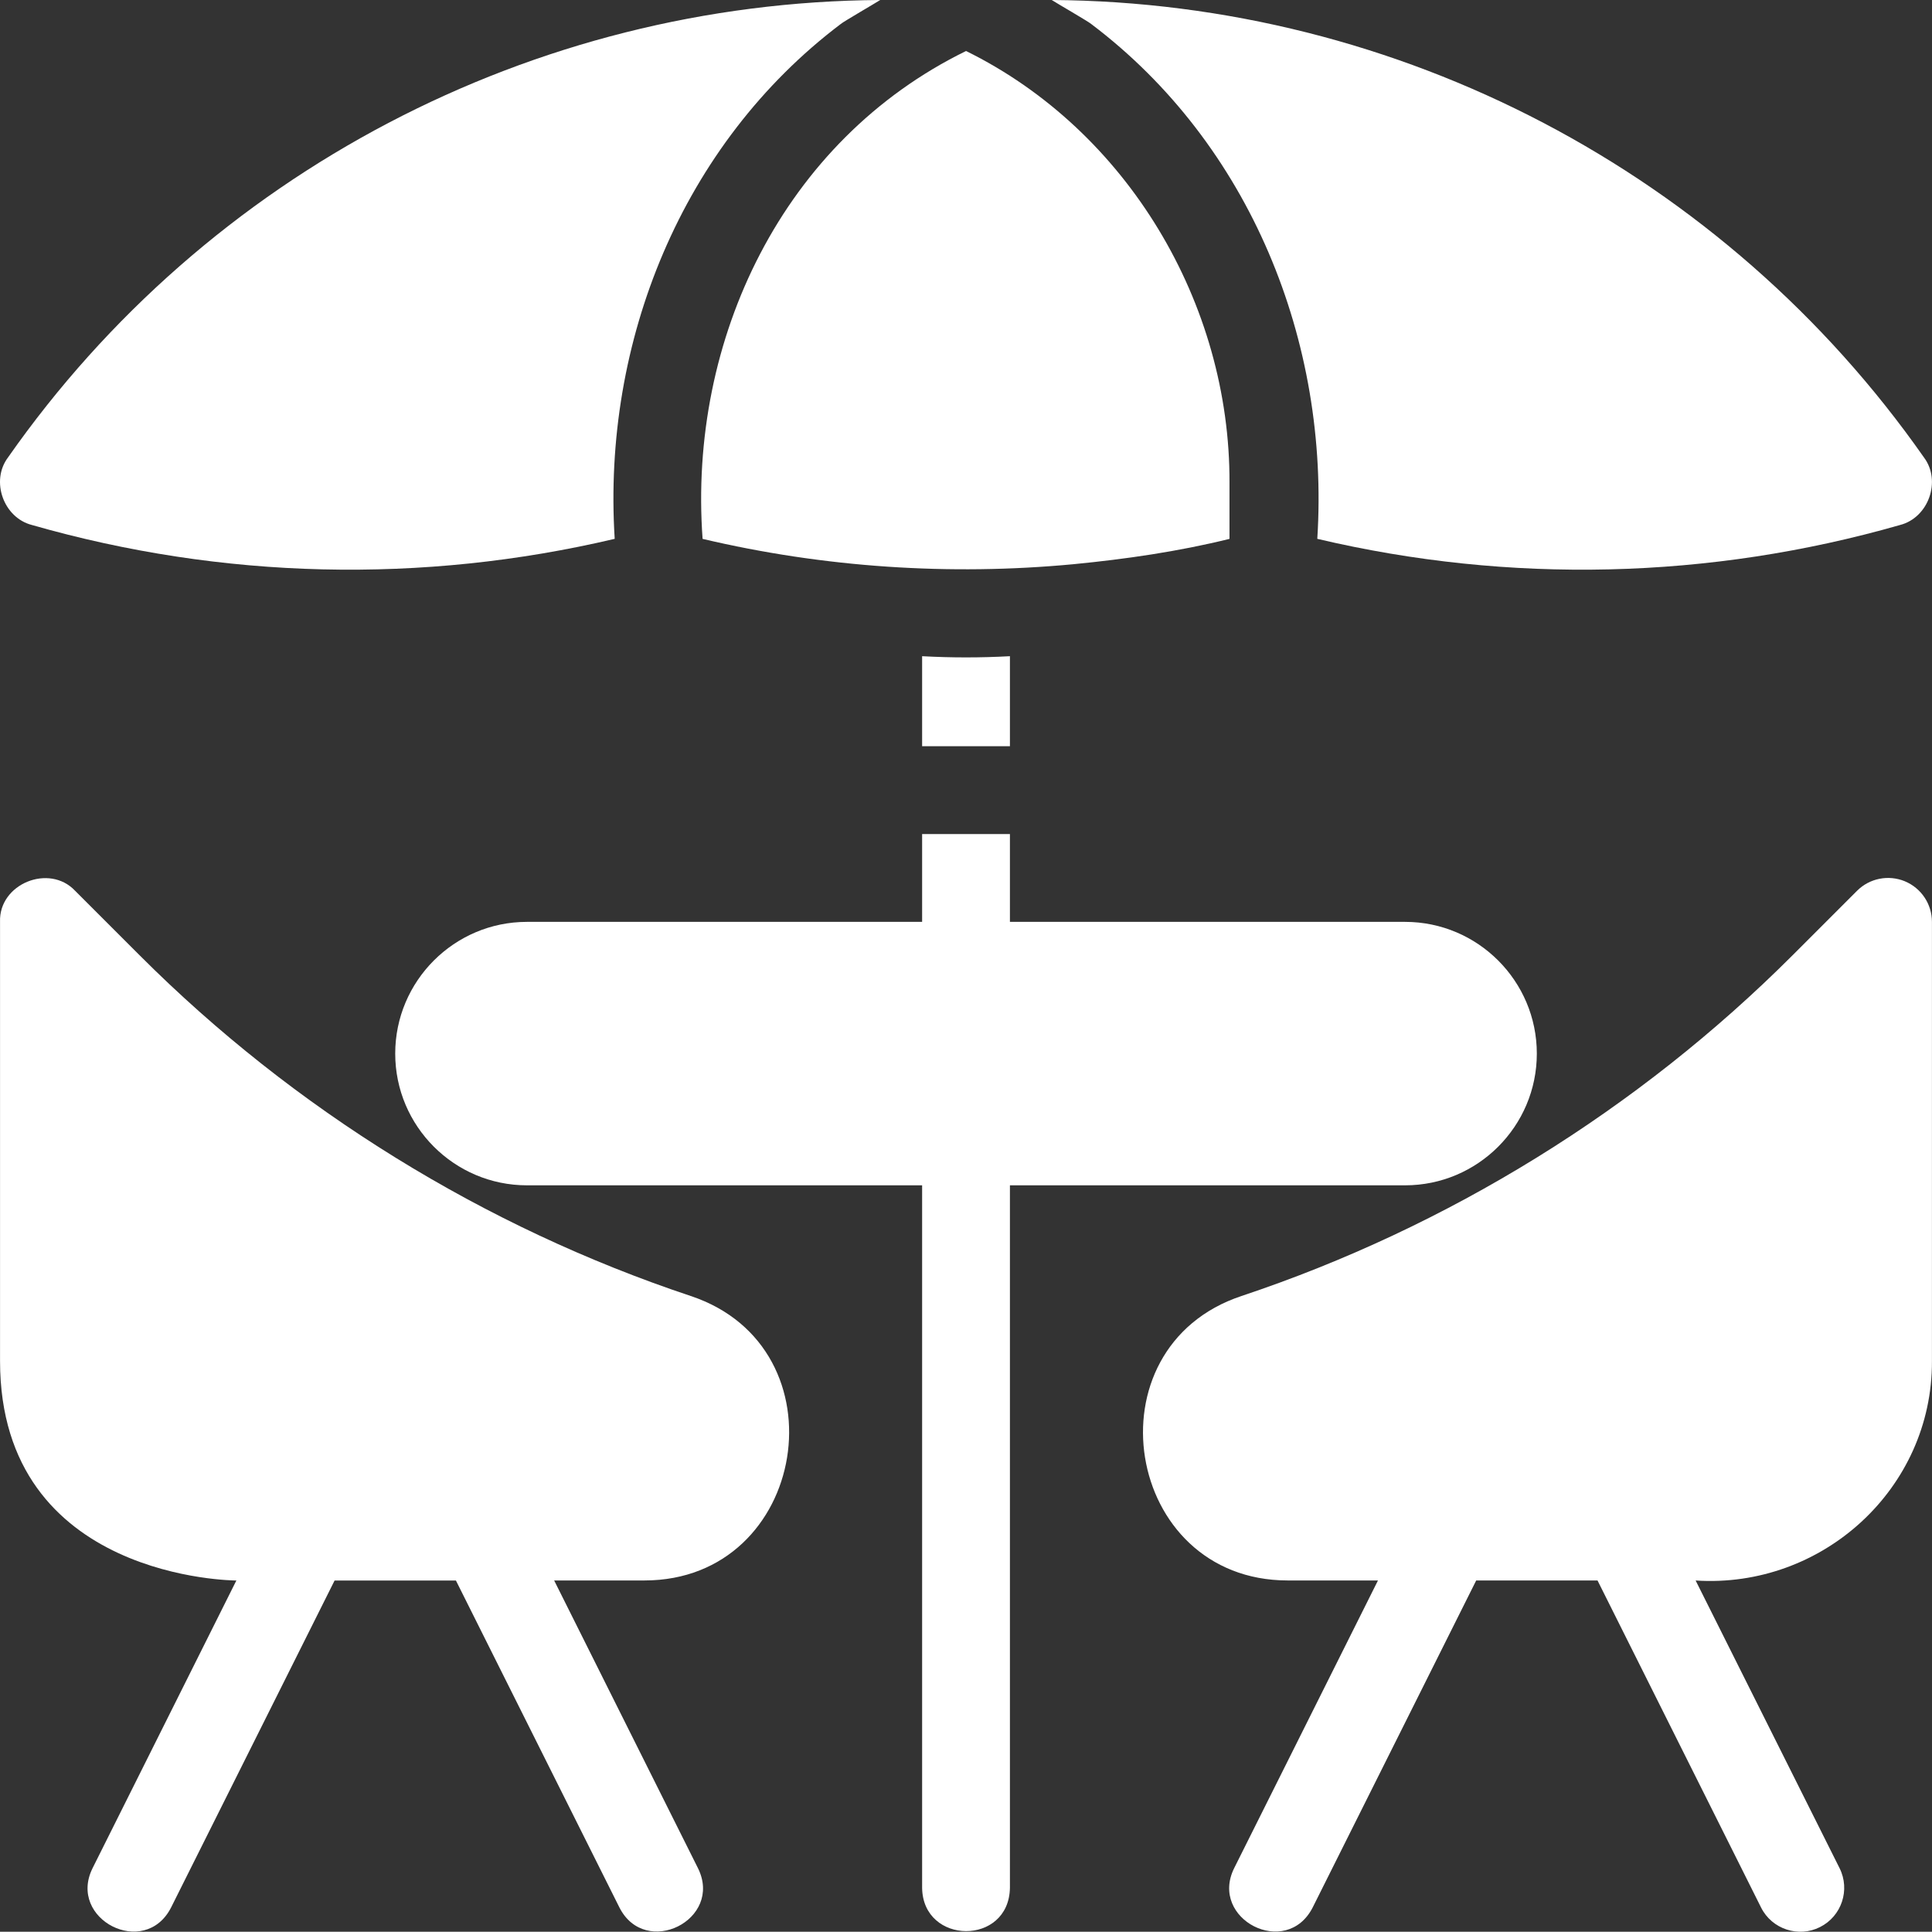
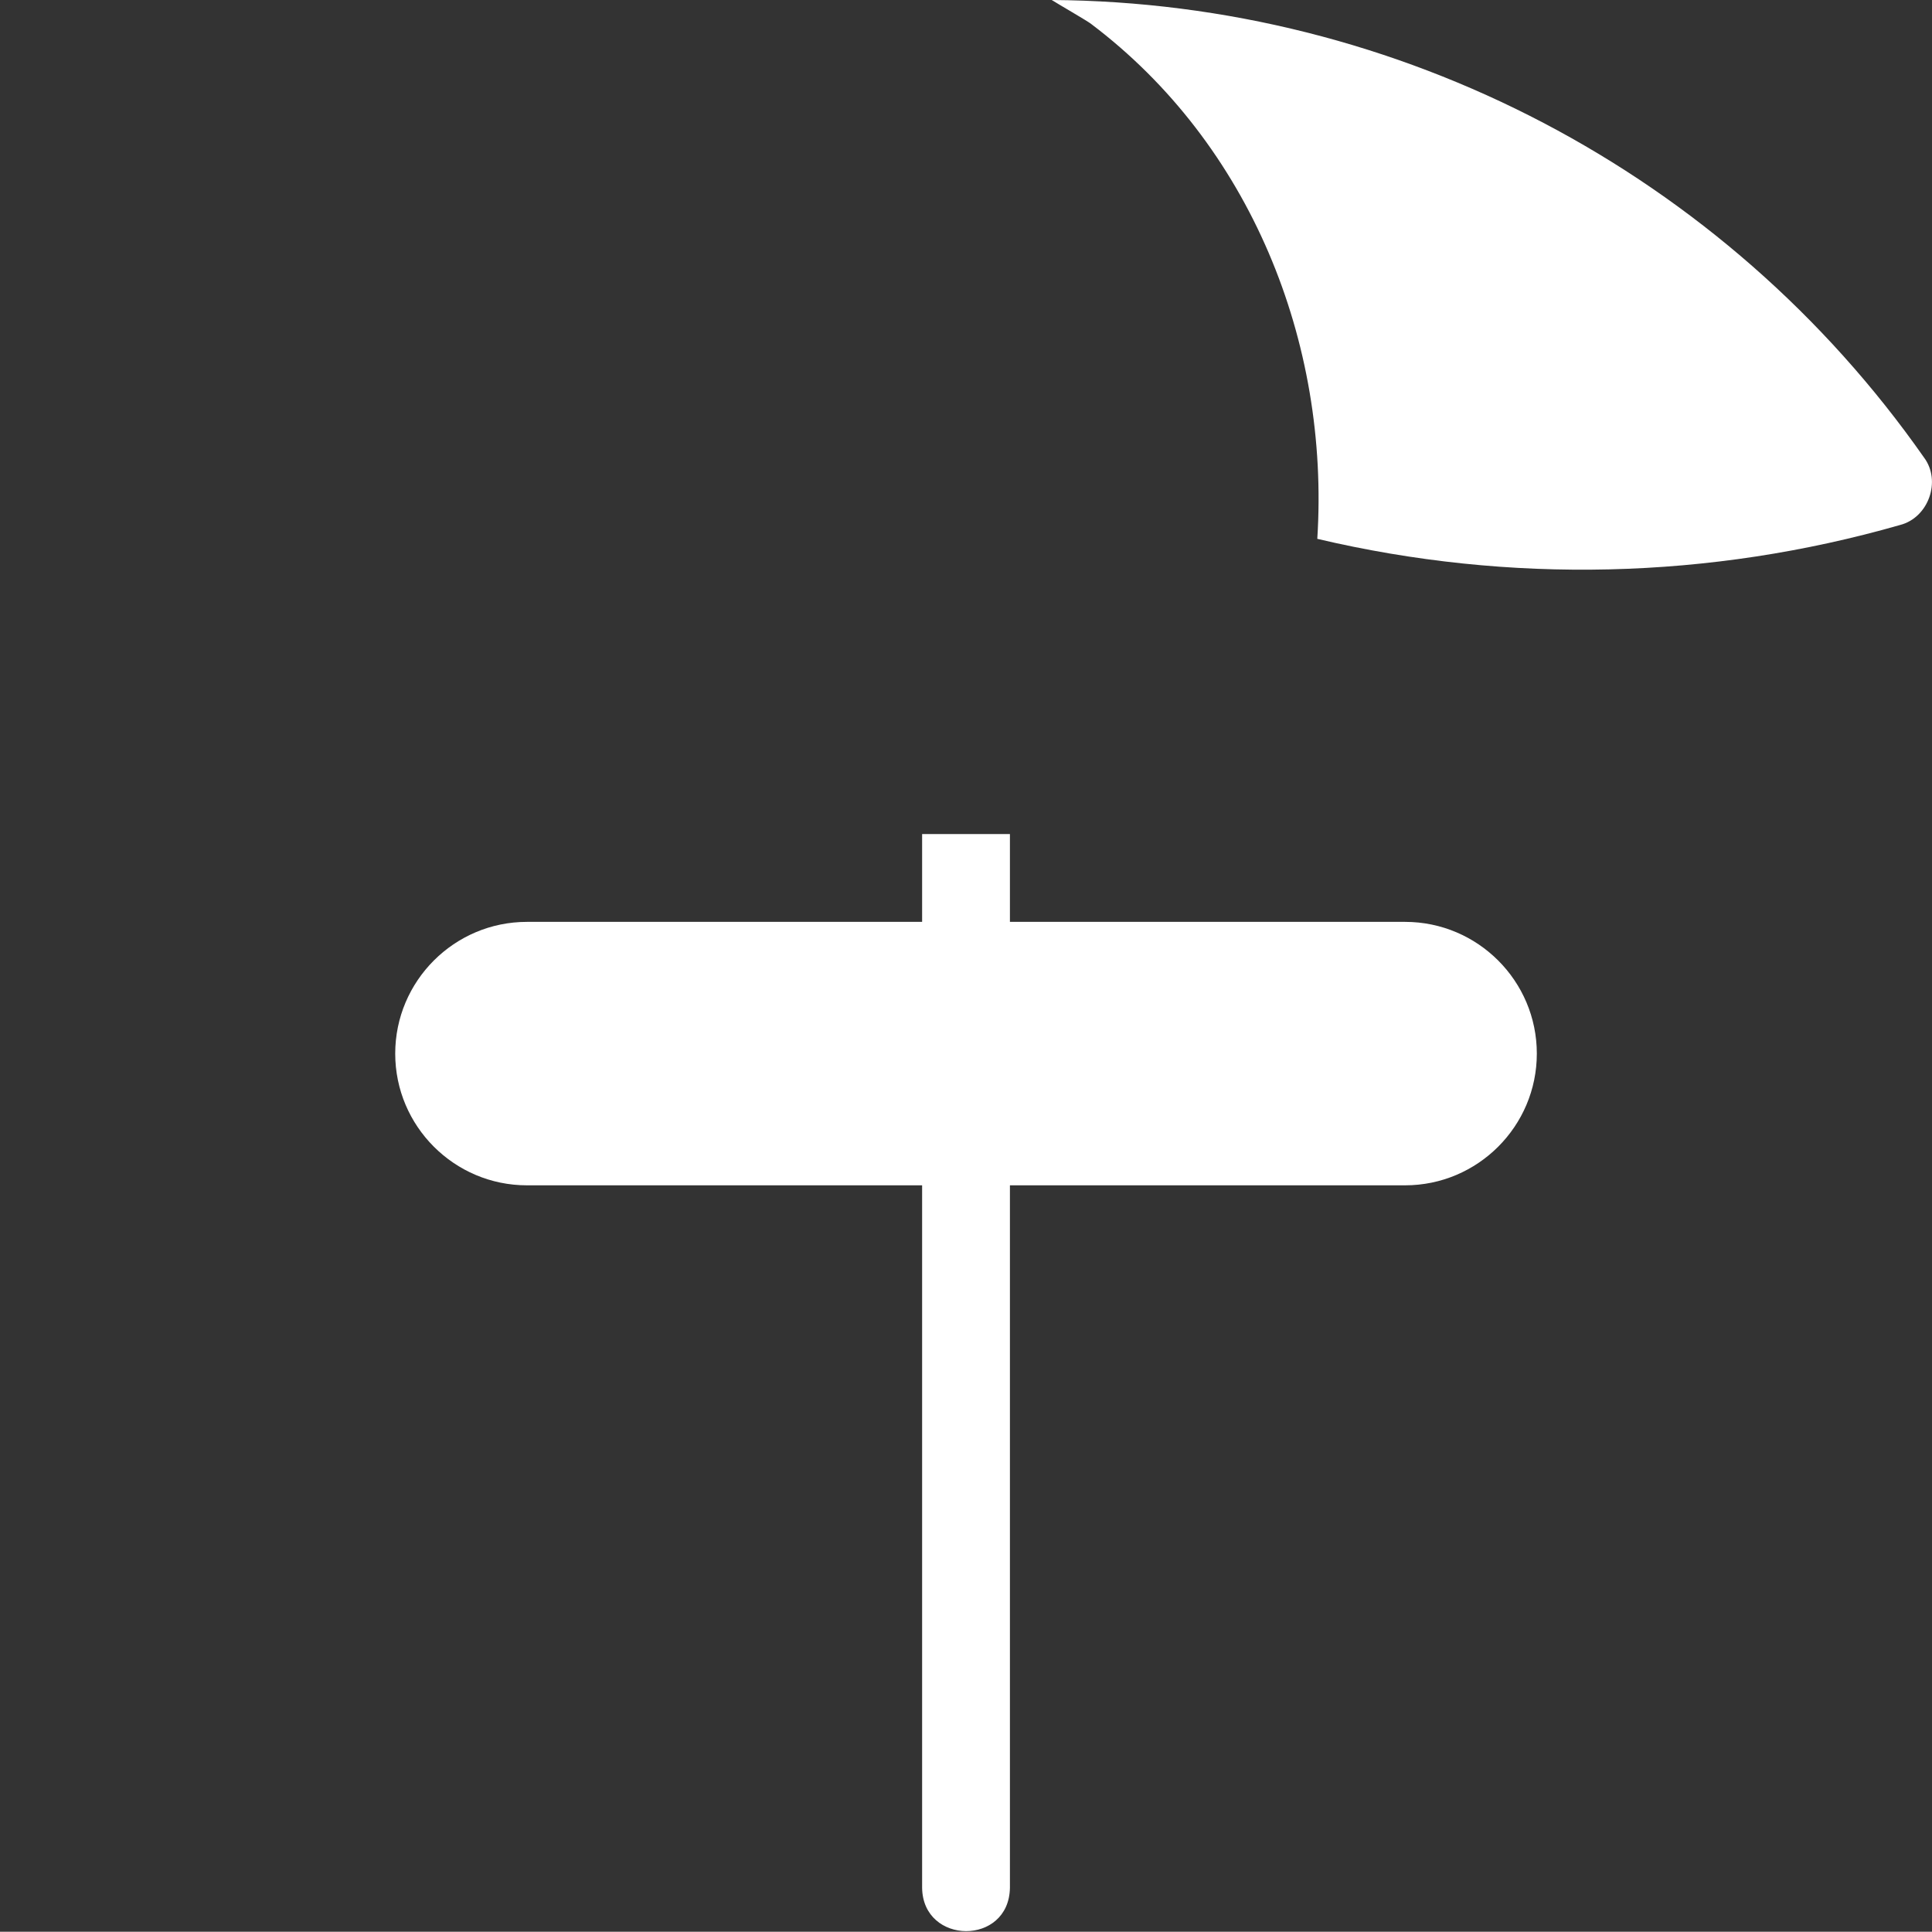
<svg xmlns="http://www.w3.org/2000/svg" id="Layer_1" viewBox="0 0 469.34 469.28">
  <rect x="0" y="0" width="469.34" height="469.28" fill="#333333" stroke="none" />
  <defs>
    <style>
      .cls-1 {
        fill: #fff;
      }
    </style>
  </defs>
  <g id="Line">
-     <path class="cls-1" d="M57.42,383.95l-34.94,69.9c-6.14,12.41,12.69,22.06,19.08,9.54l39.72-79.43h29.48l39.72,79.43c6.3,12.43,25.28,2.97,19.08-9.55l-34.94-69.9h21.95c39.7-.01,48.92-56.58,11.21-69.11-50.14-16.71-96.41-45.31-133.79-82.69l-15.75-15.75c-6.28-6.67-18.56-1.69-18.23,7.56v106.67c0,53.33,57.41,53.33,57.41,53.33h0Z" />
-     <path class="cls-1" d="M462.76,214.09c-3.99-1.64-8.57-.75-11.63,2.31l-15.75,15.75c-37.39,37.38-83.65,65.97-133.79,82.69-37.66,12.54-28.55,69.07,11.21,69.1h21.95l-34.94,69.9c-6.13,12.41,12.68,22.06,19.08,9.54l39.72-79.43h29.48l39.72,79.43c2.65,5.32,9.15,7.38,14.31,4.77,5.27-2.63,7.4-9.05,4.77-14.31l-34.97-69.89c30.76,2.01,57.54-22.3,57.41-53.33v-106.67c0-4.31-2.59-8.2-6.58-9.86h0Z" />
    <path class="cls-1" d="M461.6,127.53c6.87-1.77,10.06-10.67,5.81-16.37C419,41.99,339.88.55,255.5,0c.99.66,9.01,5.29,9.59,5.83,38.63,29.17,57.96,77.25,54.92,125.07,46.72,11.02,95.36,9.88,141.59-3.37h0Z" />
-     <path class="cls-1" d="M7.73,127.53c-6.87-1.77-10.06-10.67-5.81-16.37C50.33,41.99,129.45.55,213.83,0c-.99.66-9.01,5.29-9.59,5.83-38.62,29.18-57.95,77.25-54.91,125.07-46.73,11.02-95.37,9.88-141.6-3.37h0Z" />
    <path class="cls-1" d="M373.34,255.95c0-17.64-14.36-32-32-32h-96v-21.33h-21.33v21.33h-96c-17.64,0-32,14.36-32,32s14.36,32,32,32h96v170.67c.2,13.91,21.09,14.11,21.33,0v-170.67h96c17.64,0,32-14.36,32-32Z" />
-     <path class="cls-1" d="M260.79,137.06c12.74-1.24,25.45-3.08,37.89-6.15v-13.62c.18-43.53-24.8-85.62-64-104.9-44.49,21.76-67.53,70.07-64,118.52,29.42,6.94,60.02,8.99,90.11,6.15Z" />
-     <path class="cls-1" d="M224.01,159.41v21.87h21.33v-21.87c-7.1.39-14.23.39-21.33,0Z" />
  </g>
</svg>